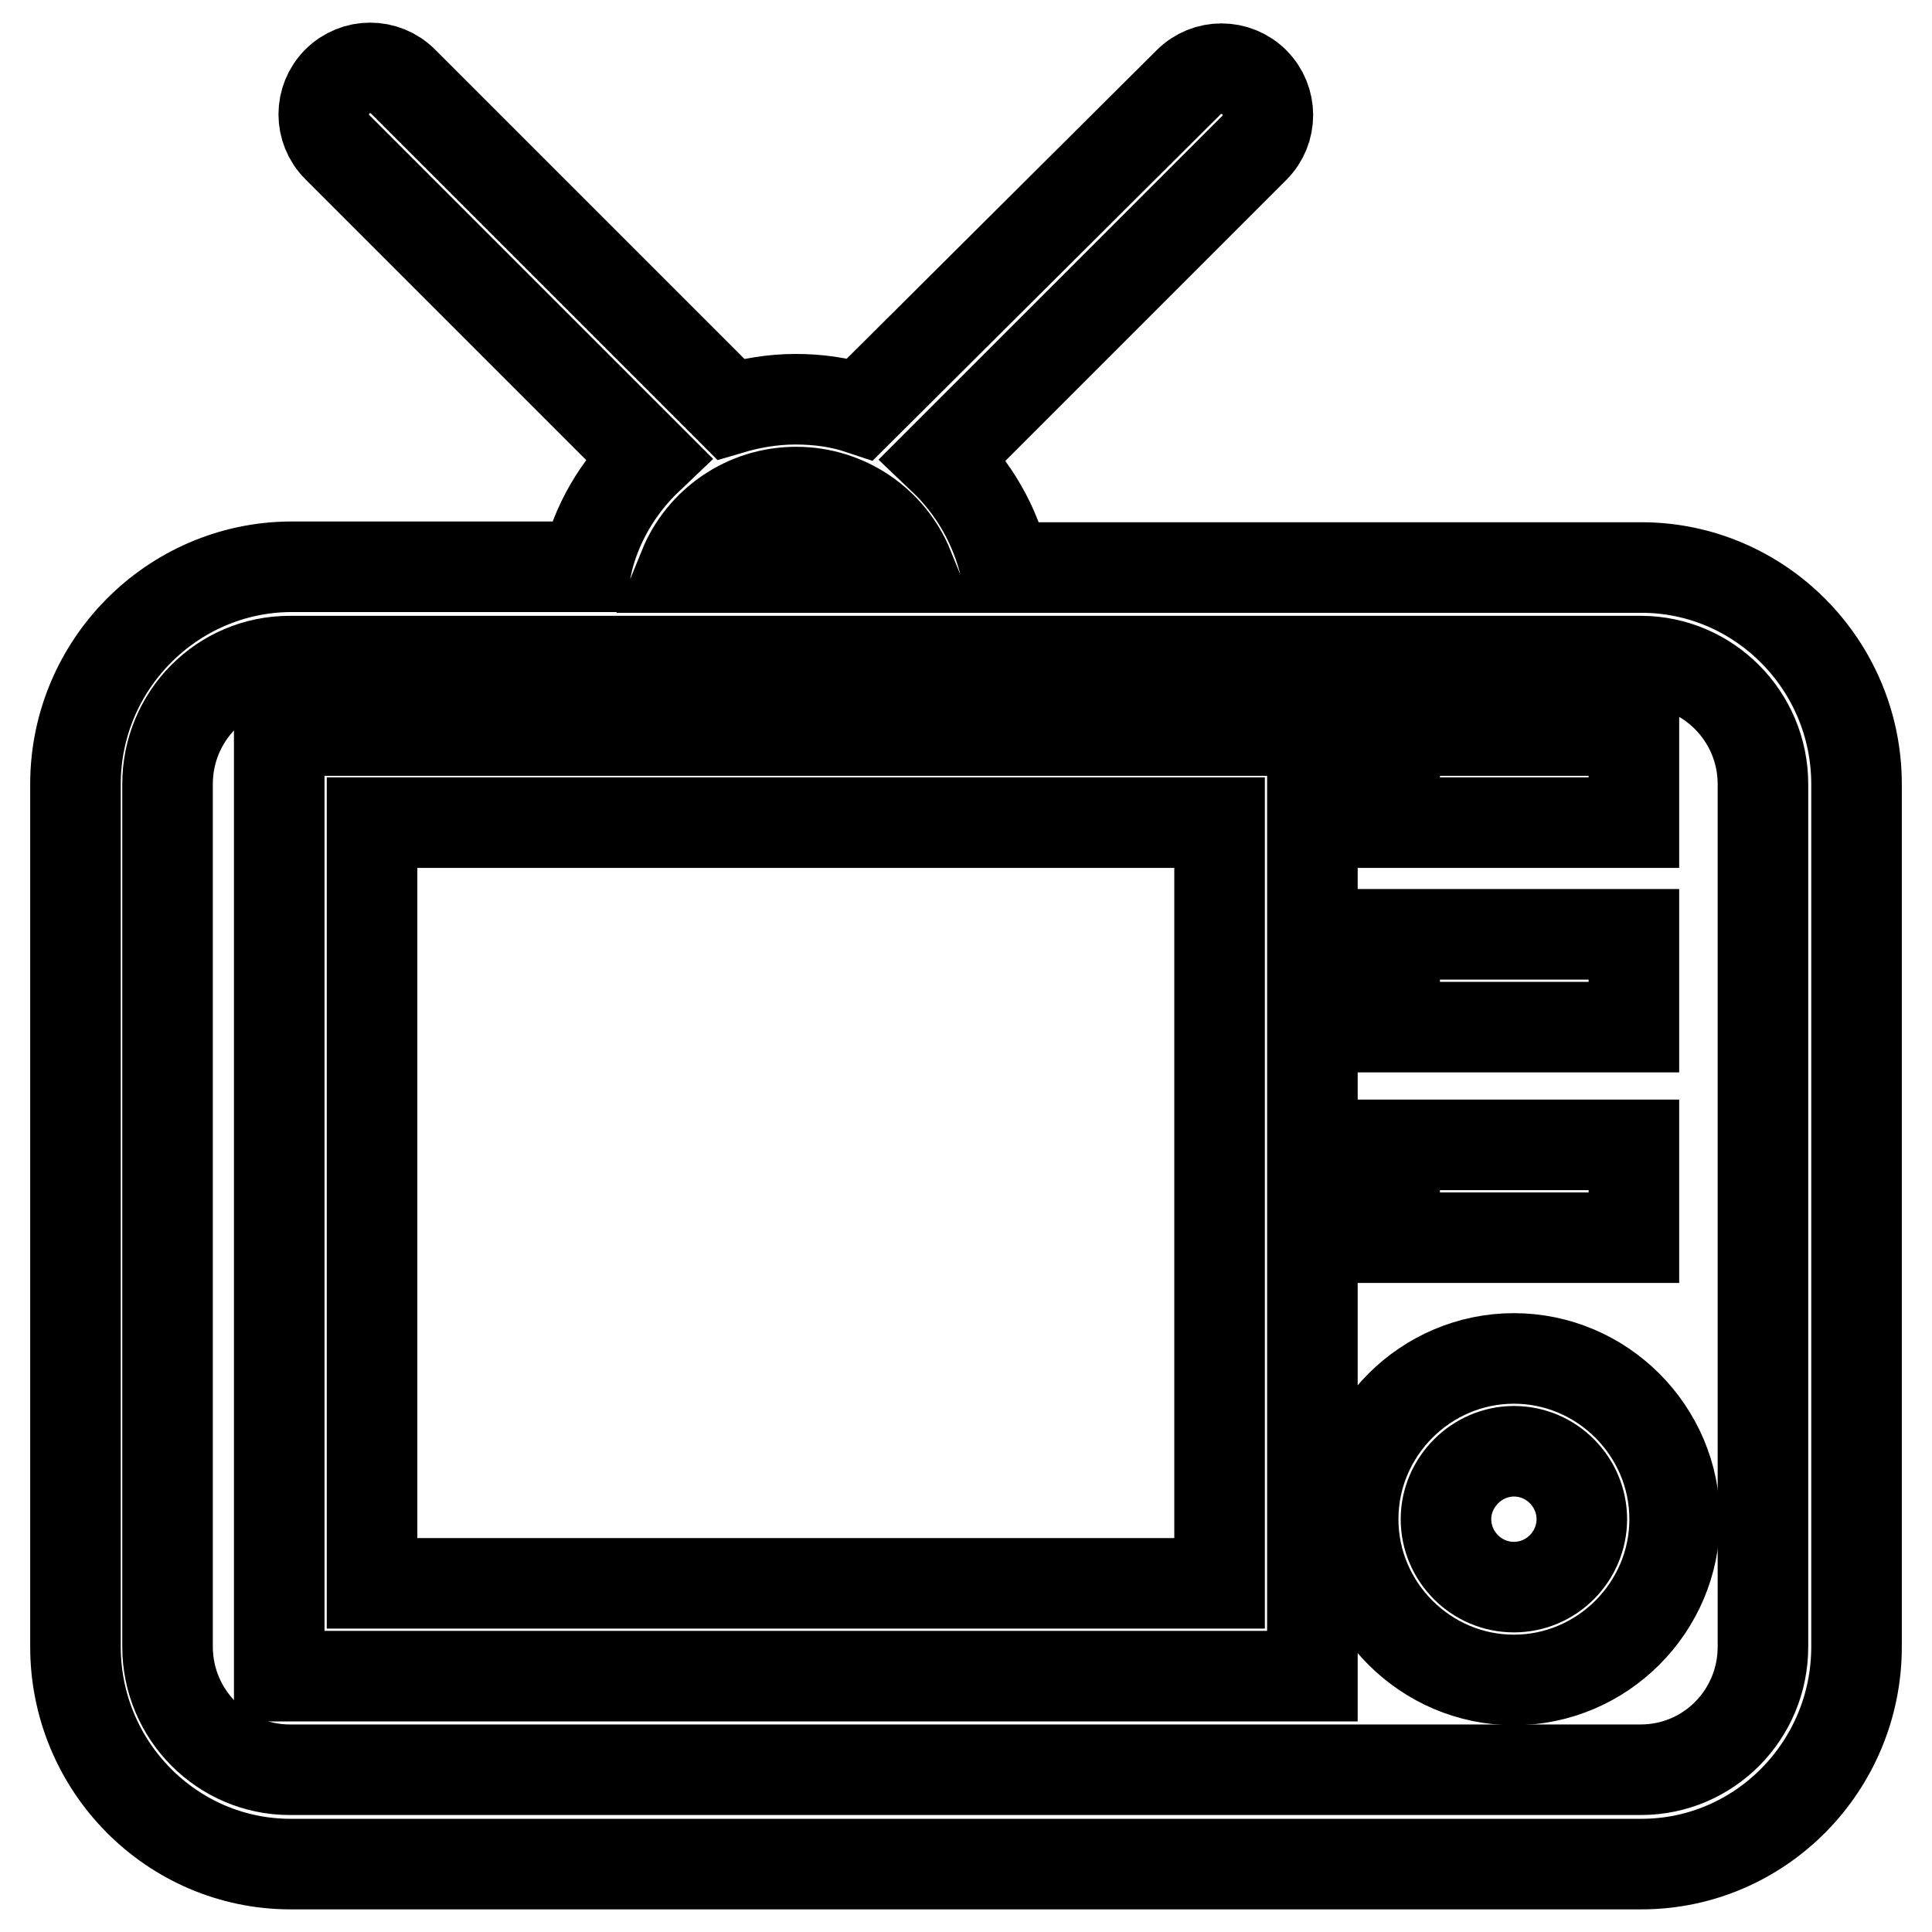
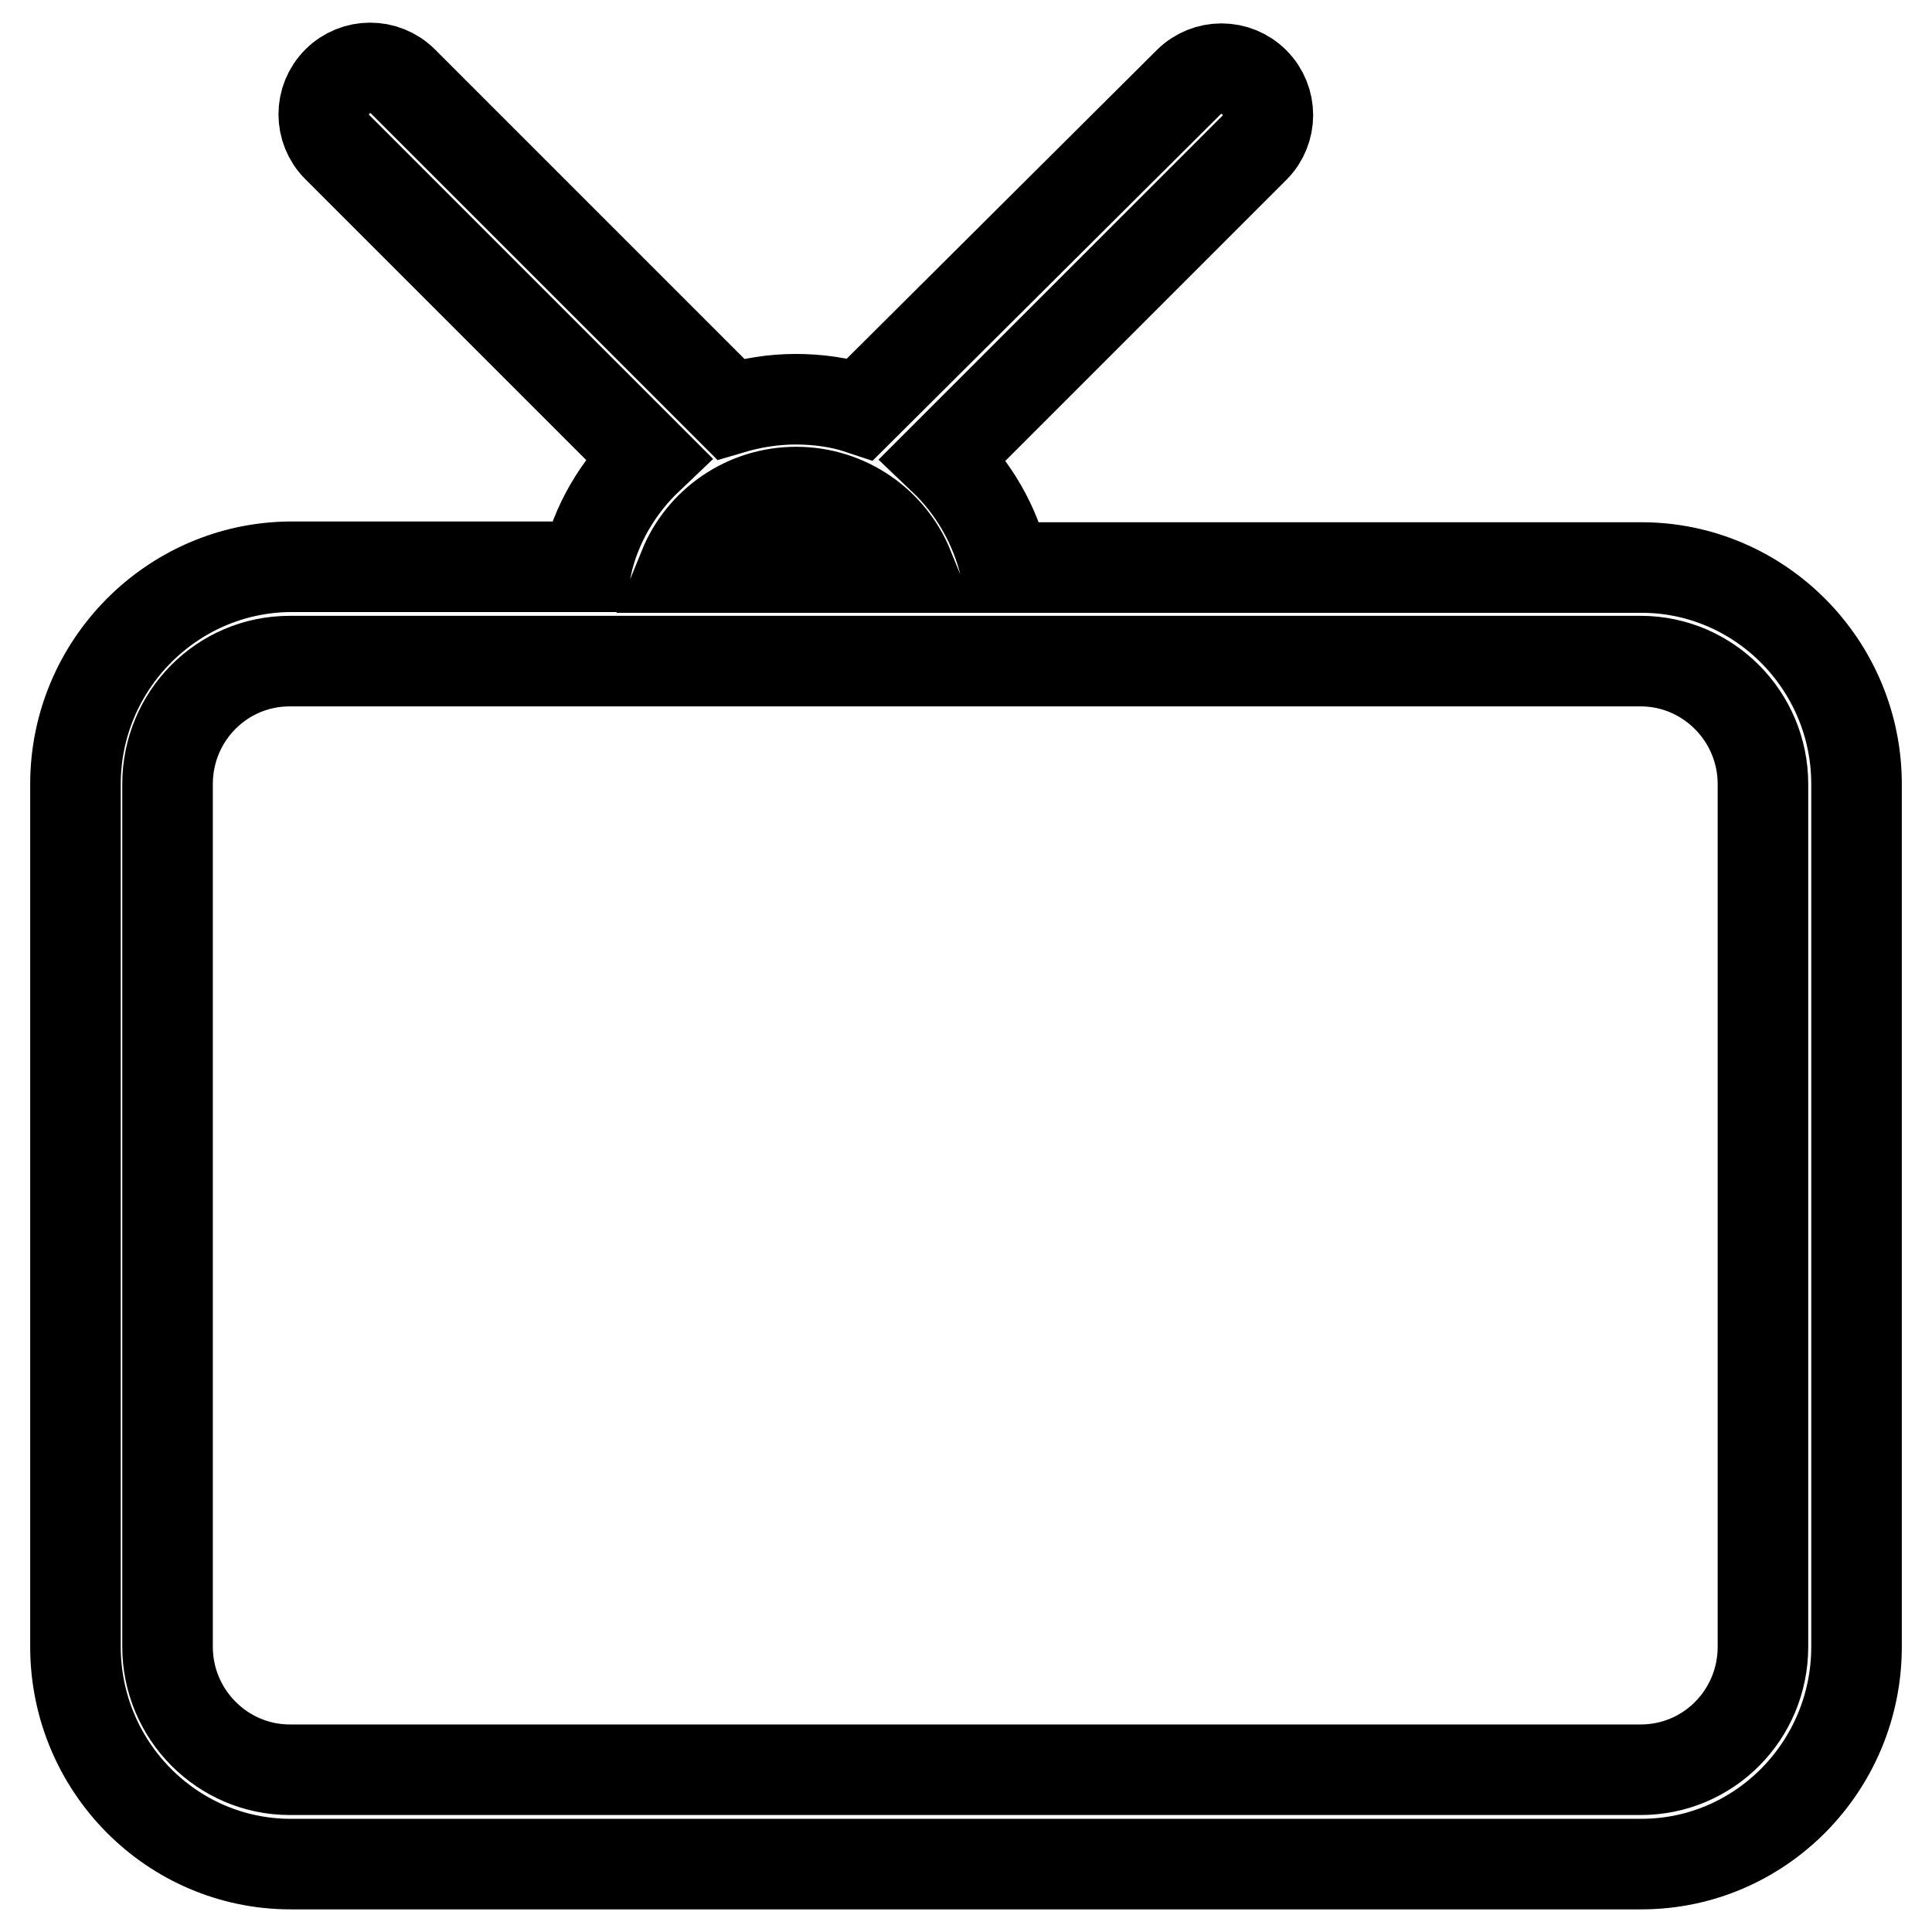
<svg xmlns="http://www.w3.org/2000/svg" version="1.1" x="0px" y="0px" viewBox="0 0 256 256" enable-background="new 0 0 256 256" xml:space="preserve">
  <g>
-     <path stroke-width="12" fill-opacity="0" stroke="#000000" d="M217.5,75.2h-84.3c-1.3-5.6-4.2-10.6-8.2-14.4l41.2-41.2c2.4-2.4,2.4-6.3,0-8.7c-2.4-2.4-6.3-2.4-8.7,0 L114,54.2c-2.7-0.9-5.6-1.3-8.6-1.3s-5.9,0.5-8.6,1.3L53.4,10.8c-2.4-2.4-6.3-2.4-8.7,0s-2.4,6.3,0,8.7l41.2,41.2 c-4,3.8-7,8.8-8.2,14.4H38.5C22.8,75.2,10,88.1,10,103.9v114.3c0,15.9,12.8,28.8,28.5,28.8h179c15.7,0,28.5-12.9,28.5-28.8V103.9 C246,88.1,233.2,75.2,217.5,75.2L217.5,75.2z M105.5,65.2c6.7,0,12.5,4.1,14.9,10H90.6C93,69.3,98.8,65.2,105.5,65.2z M233.6,218.2 c0,9-7.2,16.3-16.2,16.3h-179c-8.9,0-16.2-7.3-16.2-16.3V103.9c0-9,7.2-16.3,16.2-16.3h179c8.9,0,16.2,7.3,16.2,16.3V218.2z" />
-     <path stroke-width="12" fill-opacity="0" stroke="#000000" d="M37,222.1h136.9V96.8H37V222.1z M49.3,109h112.3v100.8H49.3V109L49.3,109z M184.8,96.8h31.7V109h-31.7V96.8 z M184.8,123.8h31.7v12.3h-31.7V123.8z M184.8,151.7h31.7V164h-31.7V151.7z M200.6,180c-11.7,0-21.3,9.6-21.3,21.3 s9.6,21.3,21.3,21.3s21.3-9.6,21.3-21.3S212.3,180,200.6,180z M200.6,210.3c-5,0-9-4.1-9-9s4.1-9,9-9c5,0,9,4.1,9,9 S205.6,210.3,200.6,210.3z" />
+     <path stroke-width="12" fill-opacity="0" stroke="#000000" d="M217.5,75.2h-84.3c-1.3-5.6-4.2-10.6-8.2-14.4l41.2-41.2c2.4-2.4,2.4-6.3,0-8.7c-2.4-2.4-6.3-2.4-8.7,0 L114,54.2c-2.7-0.9-5.6-1.3-8.6-1.3s-5.9,0.5-8.6,1.3L53.4,10.8c-2.4-2.4-6.3-2.4-8.7,0s-2.4,6.3,0,8.7l41.2,41.2 c-4,3.8-7,8.8-8.2,14.4H38.5C22.8,75.2,10,88.1,10,103.9v114.3c0,15.9,12.8,28.8,28.5,28.8h179c15.7,0,28.5-12.9,28.5-28.8V103.9 C246,88.1,233.2,75.2,217.5,75.2L217.5,75.2z M105.5,65.2c6.7,0,12.5,4.1,14.9,10H90.6C93,69.3,98.8,65.2,105.5,65.2z M233.6,218.2 c0,9-7.2,16.3-16.2,16.3h-179c-8.9,0-16.2-7.3-16.2-16.3V103.9c0-9,7.2-16.3,16.2-16.3h179c8.9,0,16.2,7.3,16.2,16.3z" />
  </g>
</svg>